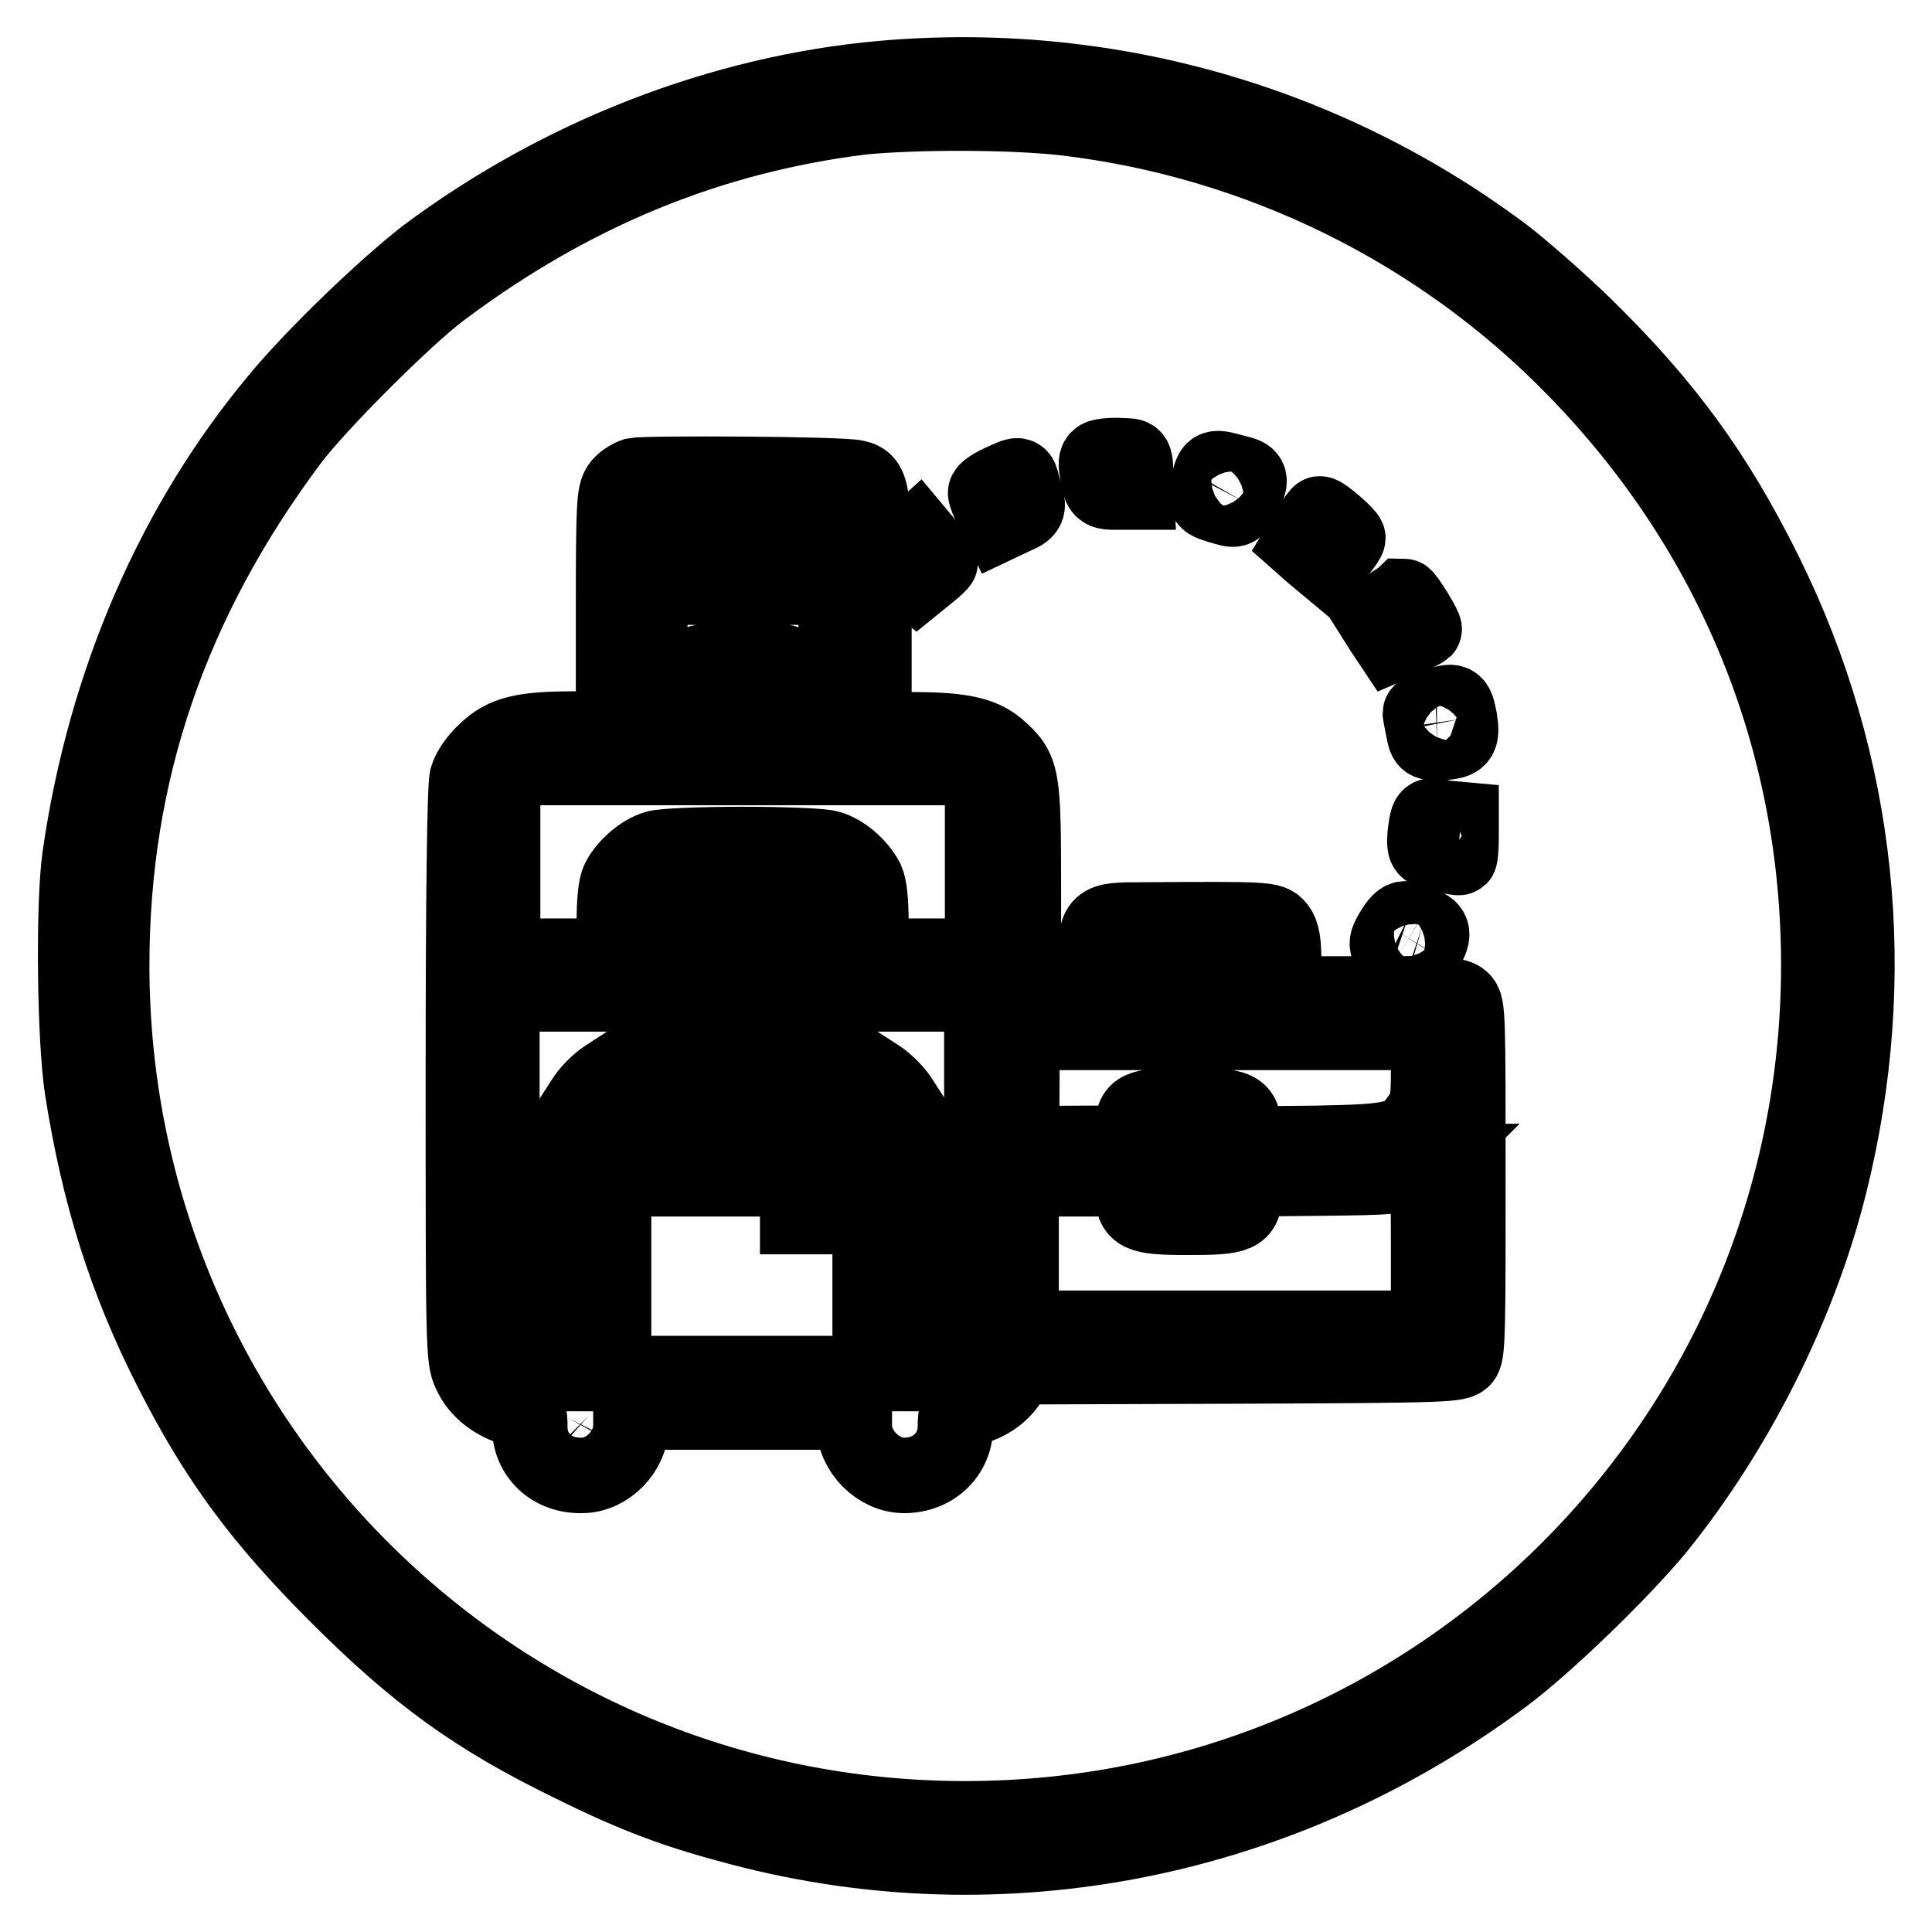
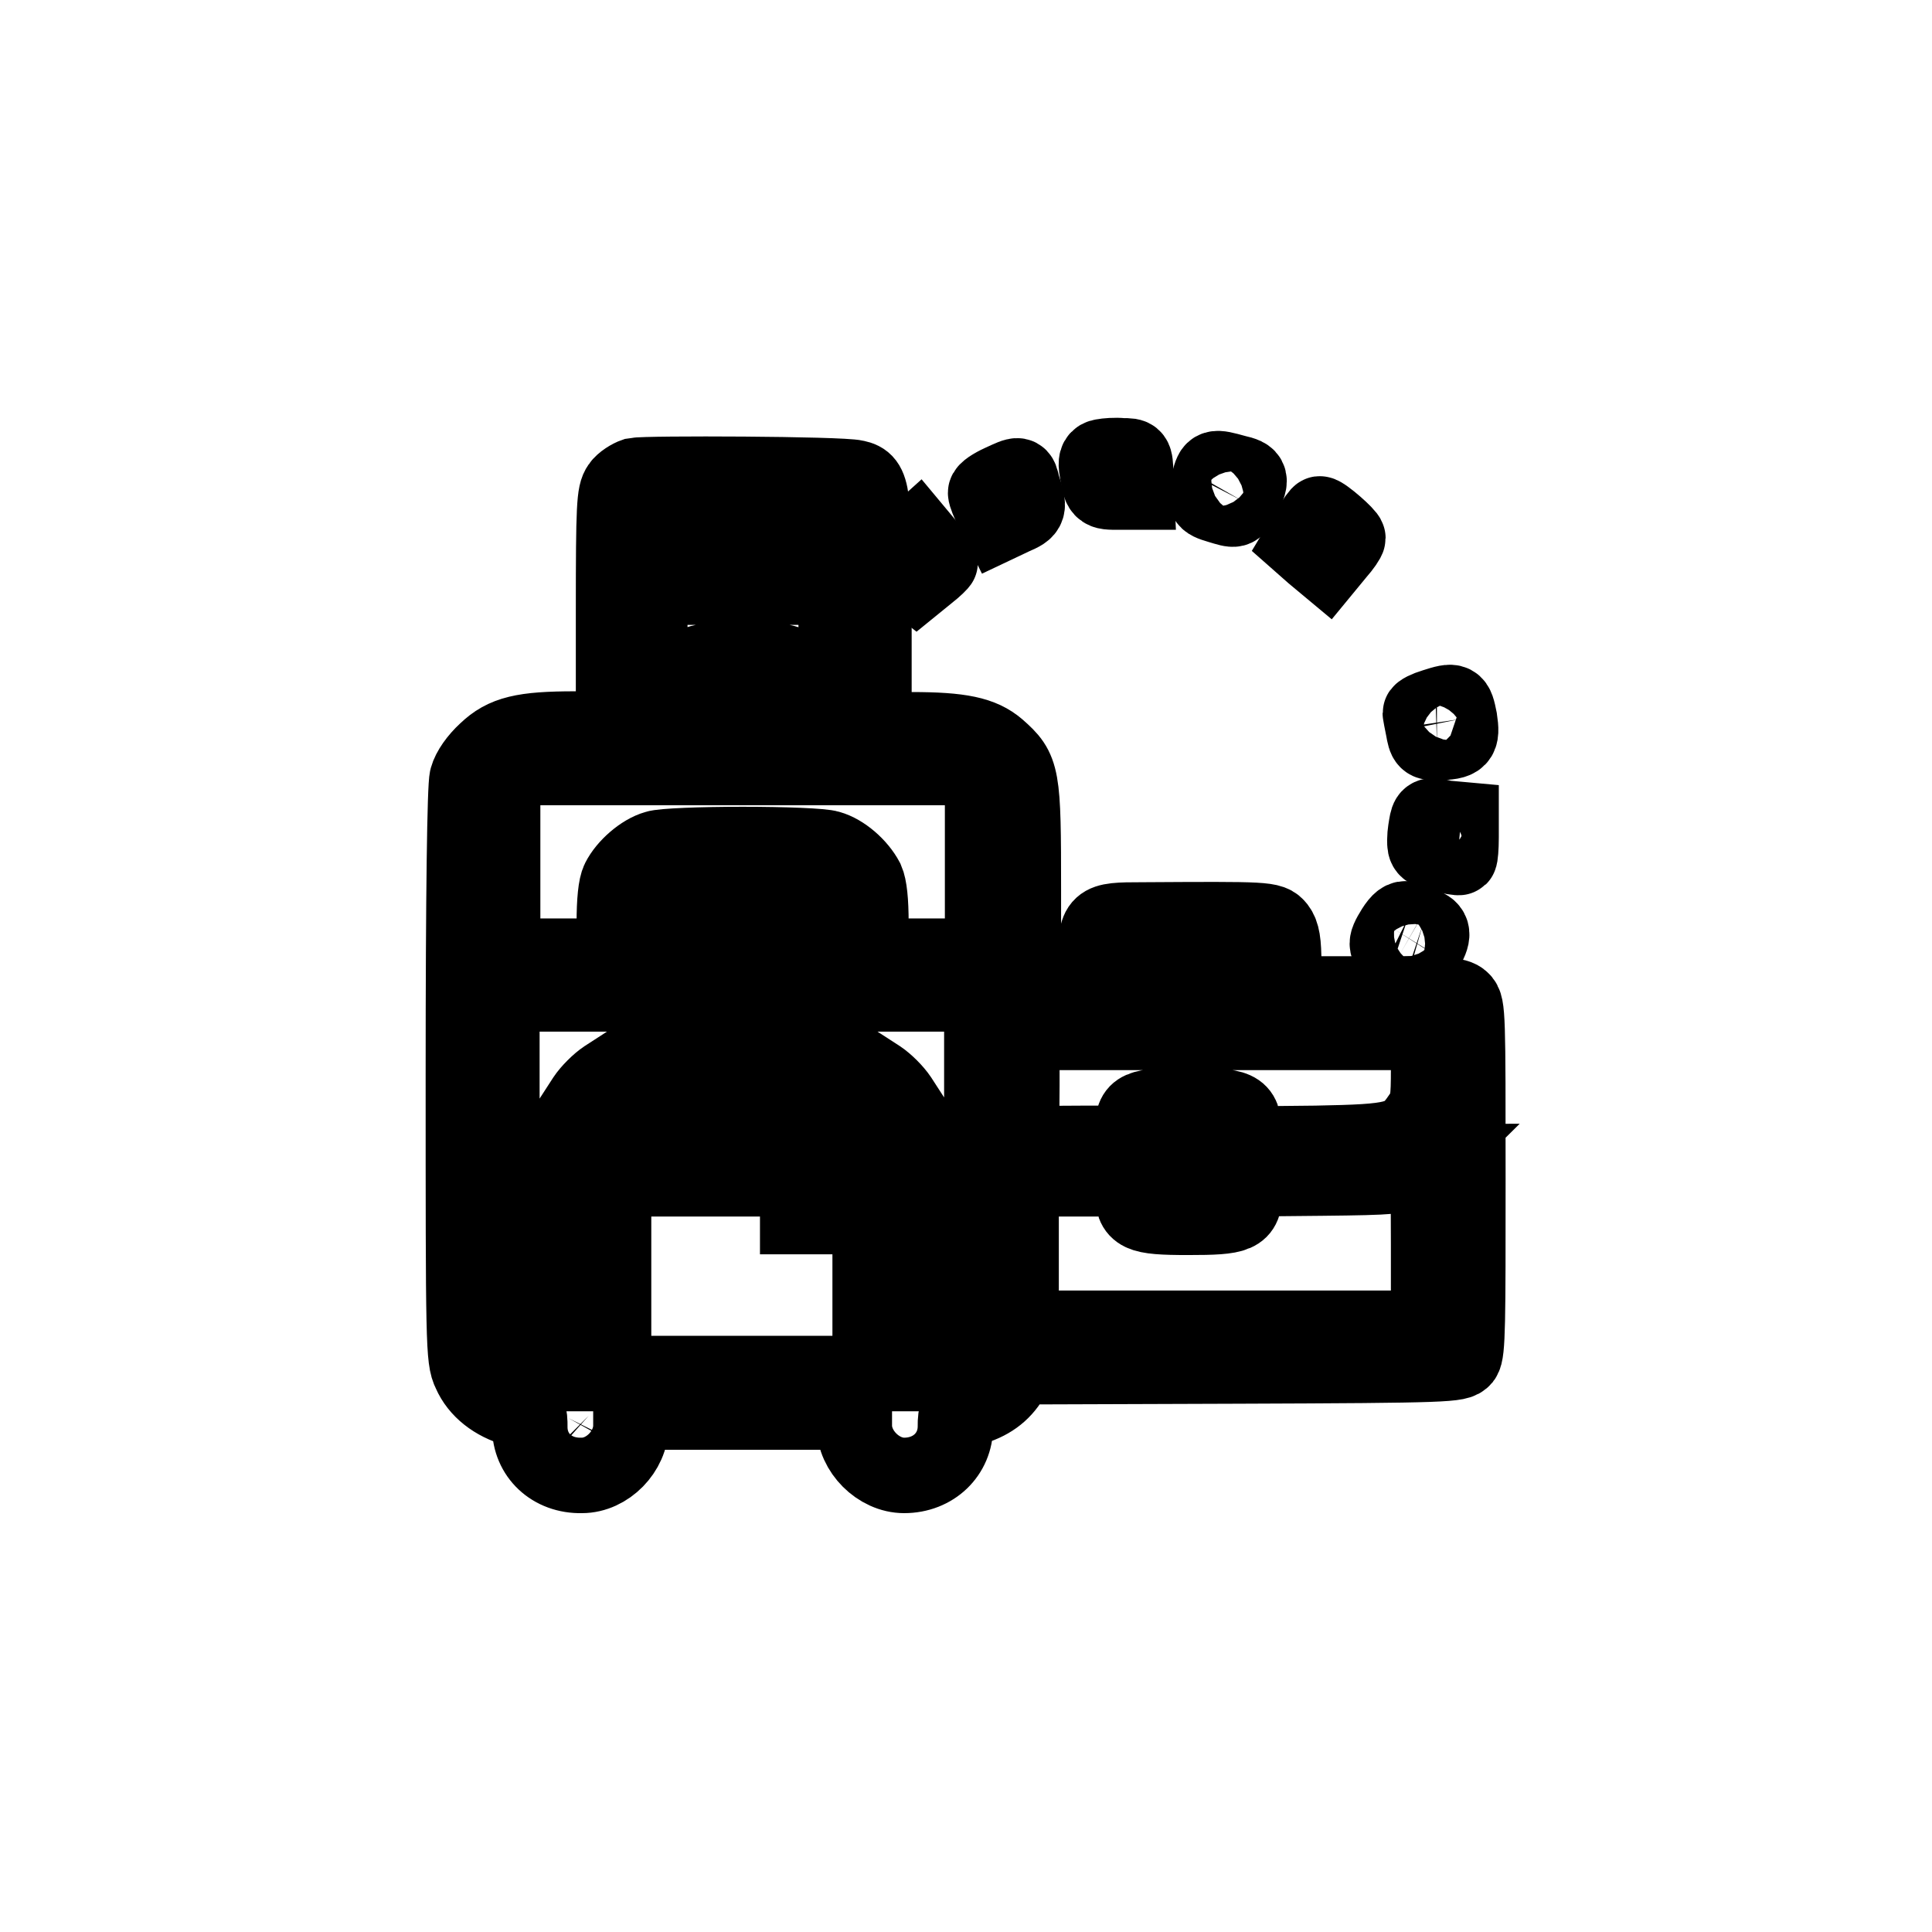
<svg xmlns="http://www.w3.org/2000/svg" version="1.1" x="0px" y="0px" viewBox="0 0 256 256" enable-background="new 0 0 256 256" xml:space="preserve">
  <g>
    <g>
      <g>
-         <path stroke-width="10" fill-opacity="0" stroke="#000000" d="M116.9,10.4c-21.3,1.9-42.7,10.2-60.5,23.5C51,38.1,41.7,47,36.9,52.8c-13.9,16.6-23,37.7-26.3,60.7c-0.9,6.3-0.7,24.1,0.3,30.7c2.2,14.1,5.8,25.5,11.8,37.3c6.1,12,11.9,19.8,22,29.9C55.2,221.9,63,227.6,76,233.9c8.3,4.1,13.7,6.1,22.1,8.3c34.9,9.2,71.9,1.8,101.3-20.2c5.5-4.1,15.6-13.9,20.2-19.5c10.5-13,18.8-29.5,22.8-45.5c6.9-27.6,4-55.7-8.5-81c-6.6-13.3-13.2-22.3-23.9-32.8c-3.4-3.3-8.3-7.6-10.8-9.5C175.5,16,146.4,7.8,116.9,10.4z M141,15.6c25.7,3,49.7,14.8,67.7,33.3c21,21.5,32.3,49.1,32.3,79c0,62.5-50.5,113.1-113.1,113.1c-62.5,0-113.1-50.5-113.1-113.1c0-25.5,7.8-48.2,23.7-69.5c3.6-4.8,15.1-16.3,19.9-19.9c17.3-13,35.6-20.5,55.8-23C121.3,14.8,133.8,14.8,141,15.6z" />
        <path stroke-width="10" fill-opacity="0" stroke="#000000" d="M146.1,60.5c-0.7,0.1-0.9,0.5-0.8,1.4c0.5,3.4,0.5,3.3,3,3.3h2.3l-0.1-2.4c-0.1-2.4-0.1-2.4-1.8-2.4C147.8,60.3,146.6,60.4,146.1,60.5z" />
        <path stroke-width="10" fill-opacity="0" stroke="#000000" d="M160.2,63.7c-0.7,2.6-0.7,2.7,1.3,3.3c2.3,0.7,2.2,0.7,3-0.7c1.5-2.9,1.4-3.2-0.8-3.7C160.8,61.8,160.7,61.8,160.2,63.7z" />
        <path stroke-width="10" fill-opacity="0" stroke="#000000" d="M84.1,63c-0.6,0.2-1.6,0.8-2,1.4c-0.7,1-0.8,2.5-0.8,16.6v15.6h-5.1c-6.9,0-9.4,0.6-11.8,2.9c-1.2,1.1-2.2,2.5-2.5,3.6c-0.3,1.1-0.5,15.3-0.5,39.3c0,35.7,0,37.7,0.9,39.5c1,2.3,3.2,4,6,4.8c1.9,0.6,1.9,0.6,1.9,2.4c0,3.7,2.9,6.5,6.9,6.4c3.4,0,6.5-3.2,6.5-6.6v-1.8h14.8h14.8v1.8c0,3.4,3.2,6.6,6.6,6.6c3.9,0,6.8-2.8,6.8-6.5c0-1.8,0.1-1.8,2-2.4c2.5-0.7,4.2-1.9,5.4-3.9l1-1.6l29.1-0.1c28.2-0.1,29.1-0.2,29.8-1c0.6-0.8,0.6-4.8,0.6-23.8c0-21.6,0-23-0.8-23.7c-0.7-0.7-2.3-0.8-12.2-0.8h-11.4v-3.9c0-3-0.2-4.1-0.8-4.9c-0.9-1.1-1.3-1.1-18-1c-6,0-6.1,0.1-6.1,5.6v4.1h-4.8h-4.8V118c0-15.4-0.1-16-3.4-18.9c-2.1-1.8-4.9-2.4-11.4-2.4h-5l0-15.2c0-16.5-0.1-17.7-2.4-18.2C111.4,62.8,85.6,62.7,84.1,63z M110.8,70.1v2.5H98.4H85.9v-2.5v-2.5h12.5h12.5V70.1z M110.8,87.2v9.5h-2.5h-2.5v-3.8c0-5.4,0-5.4-7.4-5.4c-7.4,0-7.3,0-7.3,5.4v3.9h-2.5h-2.5v-9.5v-9.5h12.5h12.5V87.2L110.8,87.2z M100.7,94.6v2.1h-2.3H96v-2.1v-2.1h2.3h2.3V94.6z M128.8,102.9l1.4,1.2v11.3v11.3h-7.4h-7.4v-4.4c0-2.9-0.2-4.8-0.6-5.7c-1-1.9-3.1-3.7-4.9-4.2c-0.8-0.3-6-0.5-11.5-0.5c-5.4,0-10.7,0.2-11.5,0.5c-1.8,0.5-4,2.4-4.9,4.2c-0.4,0.8-0.6,2.8-0.6,5.7v4.4h-7.4h-7.4v-11.3v-11.3l1.4-1.2l1.4-1.2h29h29L128.8,102.9z M109.8,118.1c0.8,1,1,1.9,1,4.8v3.6H98.3H85.9V123c0-3,0.2-3.8,1-4.8l0.9-1.2h10.6h10.6L109.8,118.1z M164.8,129.2v2.5h-7.4H150v-2.5v-2.5h7.4h7.4V129.2z M130.2,155.7v24l-1.2,1.1c-1,1-1.5,1.2-4.8,1.2h-3.7l-0.1-17.4l-0.1-17.4l-1.1-1.7c-0.6-0.9-1.8-2.1-2.7-2.7l-1.7-1.1H98.3H81.9l-1.7,1.1c-0.9,0.6-2.1,1.8-2.7,2.7l-1.1,1.7l-0.1,17.4L76.2,182h-3.7c-3.3,0-3.8-0.1-4.8-1.2l-1.2-1.1v-24v-24h31.8h31.8V155.7L130.2,155.7z M189.3,141.6c0,4.2-0.1,4.9-1.1,6.3c-2.1,3.1-3.1,3.4-13.8,3.6l-9.6,0.1v-1.7c0-3.1-0.7-3.4-7.4-3.4c-6.7,0-7.3,0.3-7.3,3.2v1.8l-6.3,0c-9.3,0-8.4,0.8-8.4-7.6v-7.1h27h27L189.3,141.6L189.3,141.6z M114.4,147.5c0.7,0.6,1.1,1.5,1.1,2.5v1.5l-17.1,0H81.3v-1.6c0-1,0.4-1.9,0.9-2.5c0.9-0.9,1.5-0.9,16-0.9C113.1,146.5,113.3,146.5,114.4,147.5z M159.7,153.9v2.3h-2.3h-2.3v-2.3v-2.3h2.3h2.3V153.9z M189.3,164.9V176h-27h-27v-9.9v-9.9h7.4h7.4v1.7c0,3,0.7,3.4,7.3,3.4c6.7,0,7.5-0.3,7.5-3.3v-1.8l10.3-0.1c9.4-0.1,10.4-0.2,12.1-1.1c1-0.6,1.9-1,2-1.1C189.2,153.9,189.3,158.8,189.3,164.9z M105.7,158.7v2.5h2.5h2.5v-2.5v-2.5h2.3h2.3v12.9V182H98.4H81.3v-12.9v-12.9h12.2h12.2V158.7L105.7,158.7z M78,187.6c1.3,1.3,0,3.5-1.7,2.9c-1.2-0.4-1.6-1.4-1-2.6C75.8,187,77.1,186.8,78,187.6z M121.4,188c0.6,1.2,0.2,2.2-1,2.6c-1.8,0.6-3-1.6-1.7-2.9C119.6,186.8,120.9,187,121.4,188z" />
        <path stroke-width="10" fill-opacity="0" stroke="#000000" d="M132.6,63.9c-1.1,0.5-2,1.1-2,1.4c0,0.3,0.4,1.3,0.9,2.3l0.9,1.8l1.9-0.9c2.1-0.9,2.2-1.1,1.2-4.1C135.1,62.7,135.2,62.7,132.6,63.9z" />
        <path stroke-width="10" fill-opacity="0" stroke="#000000" d="M173.5,70l-1.2,2l1.7,1.5l1.8,1.5l1.4-1.7c0.8-0.9,1.4-1.8,1.4-2c0-0.4-3.2-3.2-3.7-3.2C174.8,68,174.2,68.9,173.5,70z" />
        <path stroke-width="10" fill-opacity="0" stroke="#000000" d="M119.6,72.5l-2,1.8l1.9,1.5l1.9,1.5L123,76c0.9-0.7,1.6-1.4,1.6-1.5c0-0.1-0.6-1.1-1.5-2l-1.5-1.8L119.6,72.5z" />
-         <path stroke-width="10" fill-opacity="0" stroke="#000000" d="M183.9,80.4l-1.9,1.3l1.2,1.9l1.2,1.8l2.1-0.9c1.1-0.5,2.1-1,2.2-1.1c0.2-0.2-2.4-4.4-2.7-4.4C185.9,79.1,184.9,79.7,183.9,80.4z" />
        <path stroke-width="10" fill-opacity="0" stroke="#000000" d="M190,93.6c-1,0.3-1.8,0.7-1.8,0.9c0,0.1,0.2,1.1,0.4,2.1c0.3,1.7,0.4,1.8,1.8,1.8c3.1-0.1,3.4-0.4,3-3.1C192.9,92.8,192.8,92.7,190,93.6z" />
        <path stroke-width="10" fill-opacity="0" stroke="#000000" d="M189.1,108.9c-0.1,0.5-0.3,1.6-0.3,2.4c0,1.3,0.1,1.4,2.2,1.9c1.2,0.3,2.3,0.5,2.4,0.4c0.1-0.1,0.2-1.3,0.2-2.6l0-2.4l-2.2-0.2C189.6,107.9,189.3,108,189.1,108.9z" />
        <path stroke-width="10" fill-opacity="0" stroke="#000000" d="M184.7,123.1c-1.3,2.1-1.2,2.4,0.7,3.5c2.1,1.2,2.3,1.2,3.4-0.6c1.3-2.1,1.2-2.9-0.3-3.4c-0.7-0.2-1.6-0.6-2-0.8C185.9,121.6,185.4,122,184.7,123.1z" />
      </g>
    </g>
  </g>
</svg>